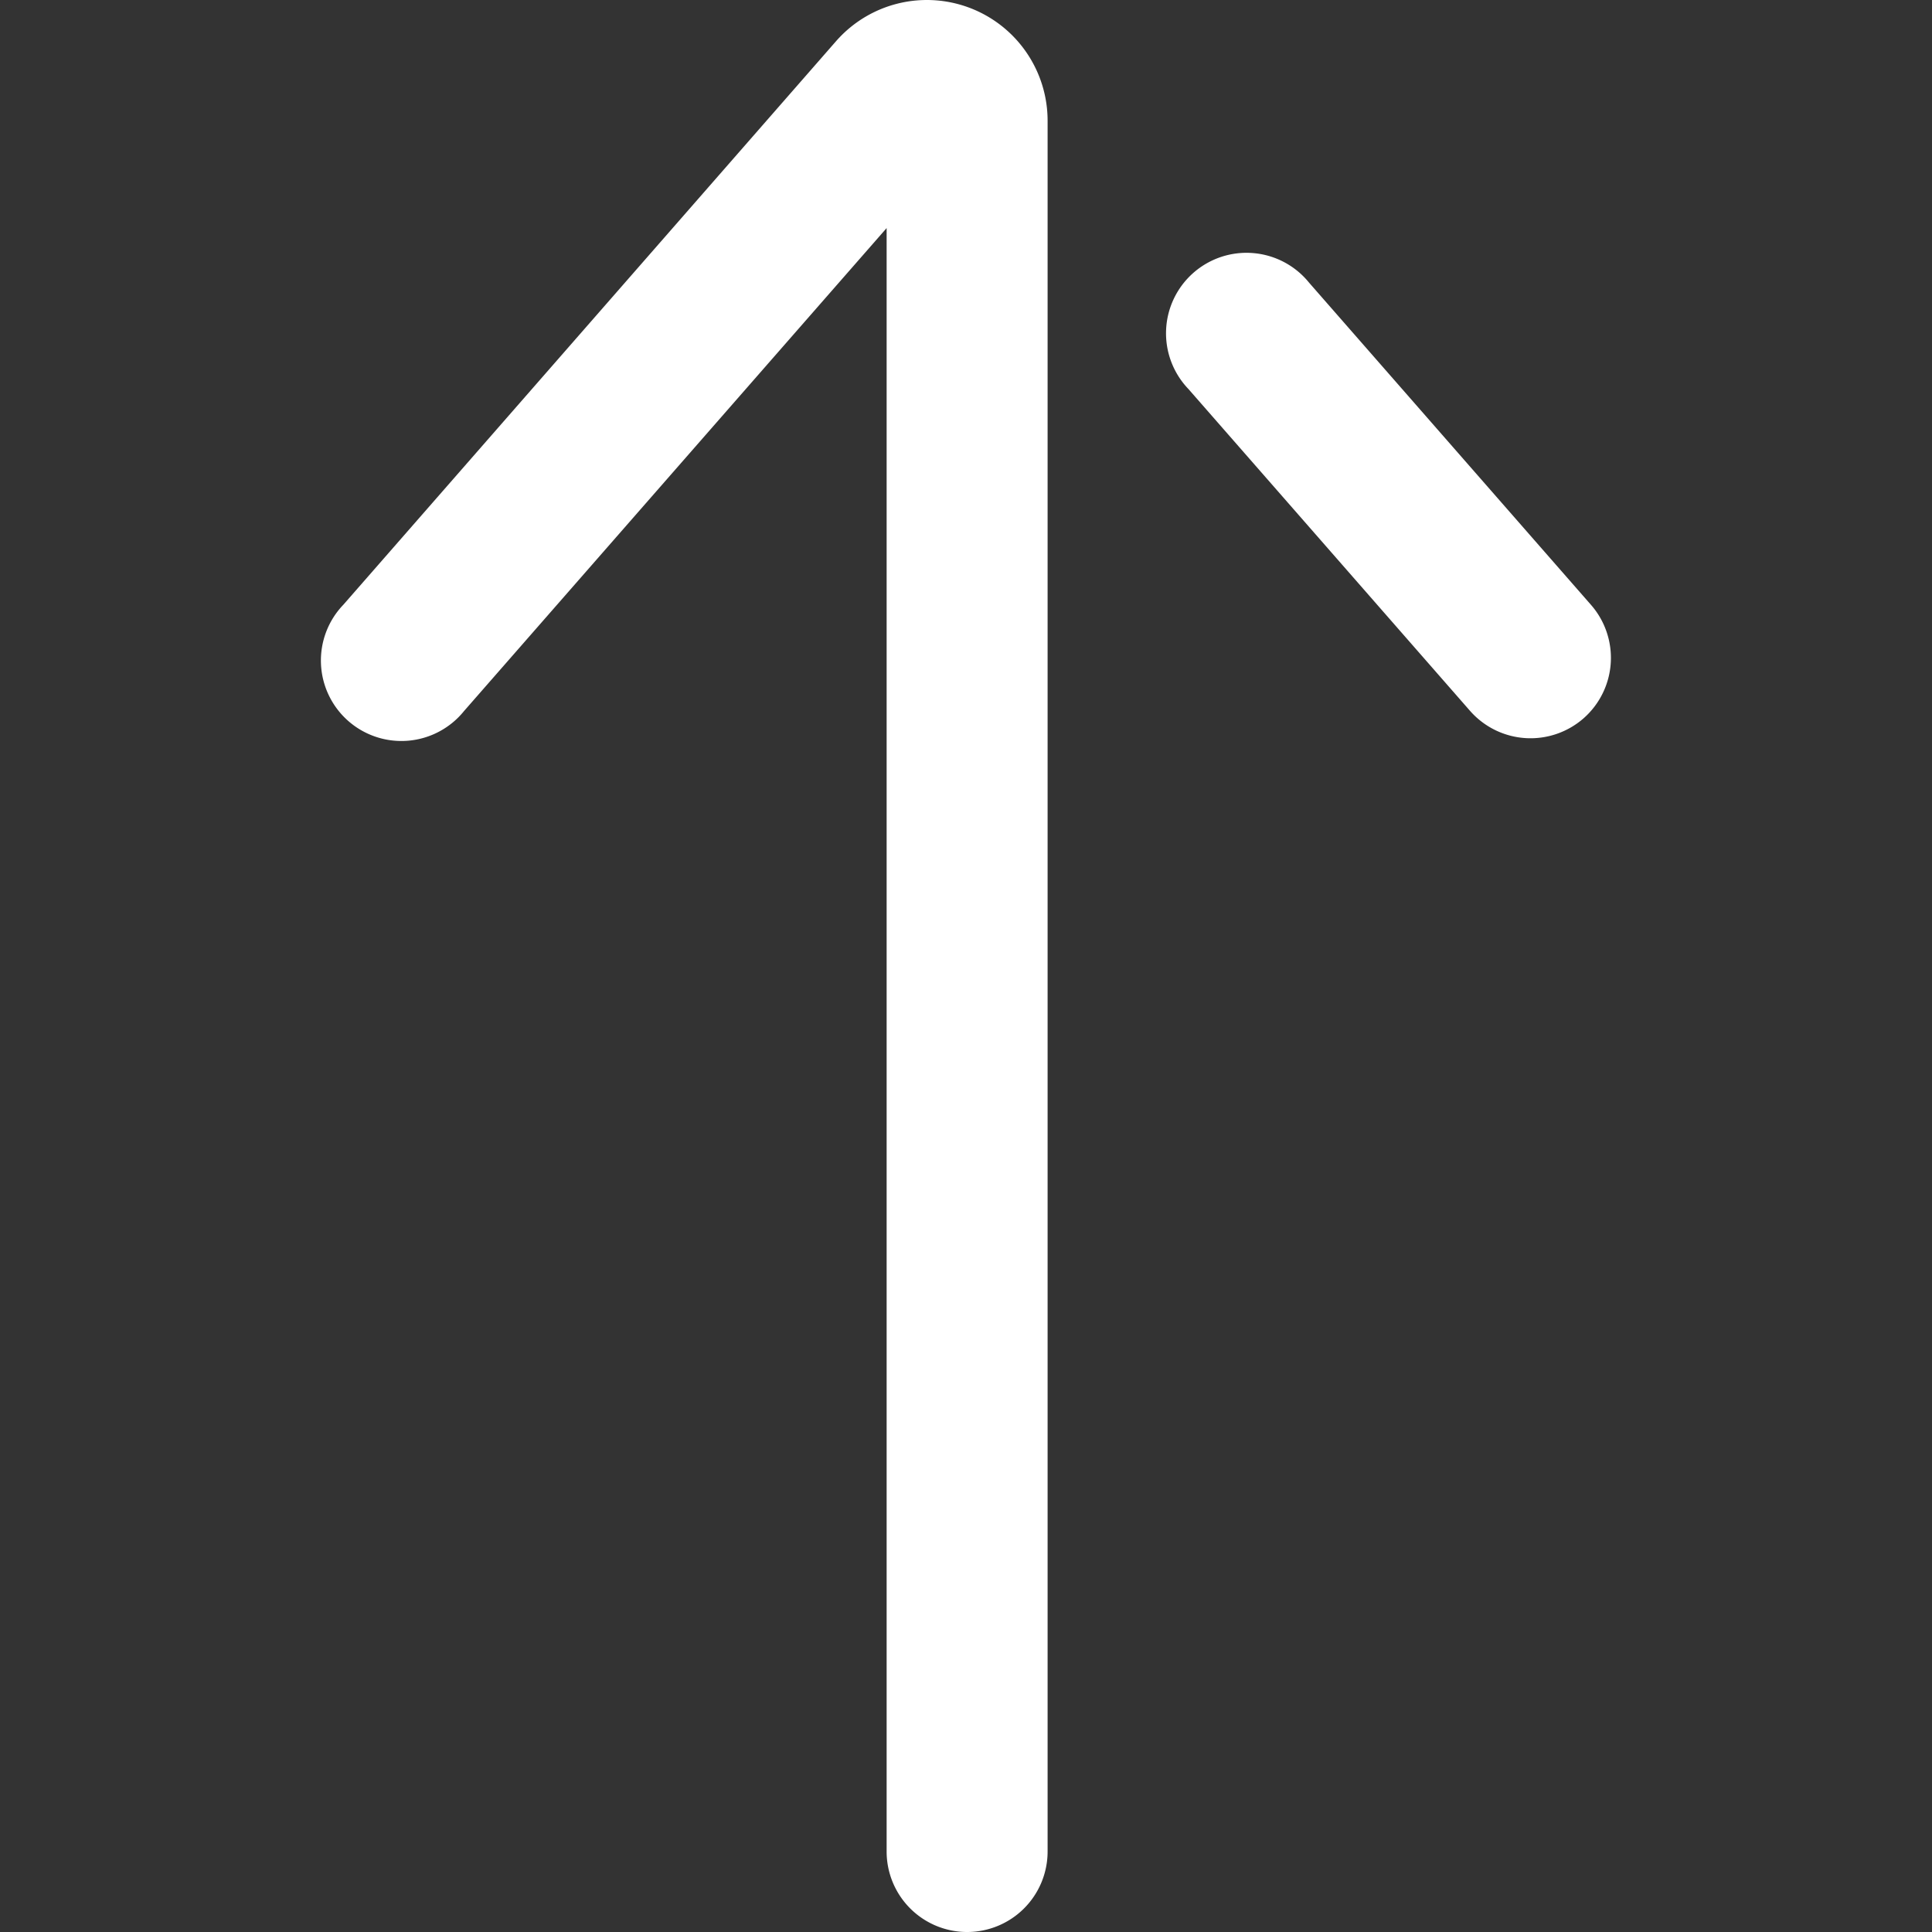
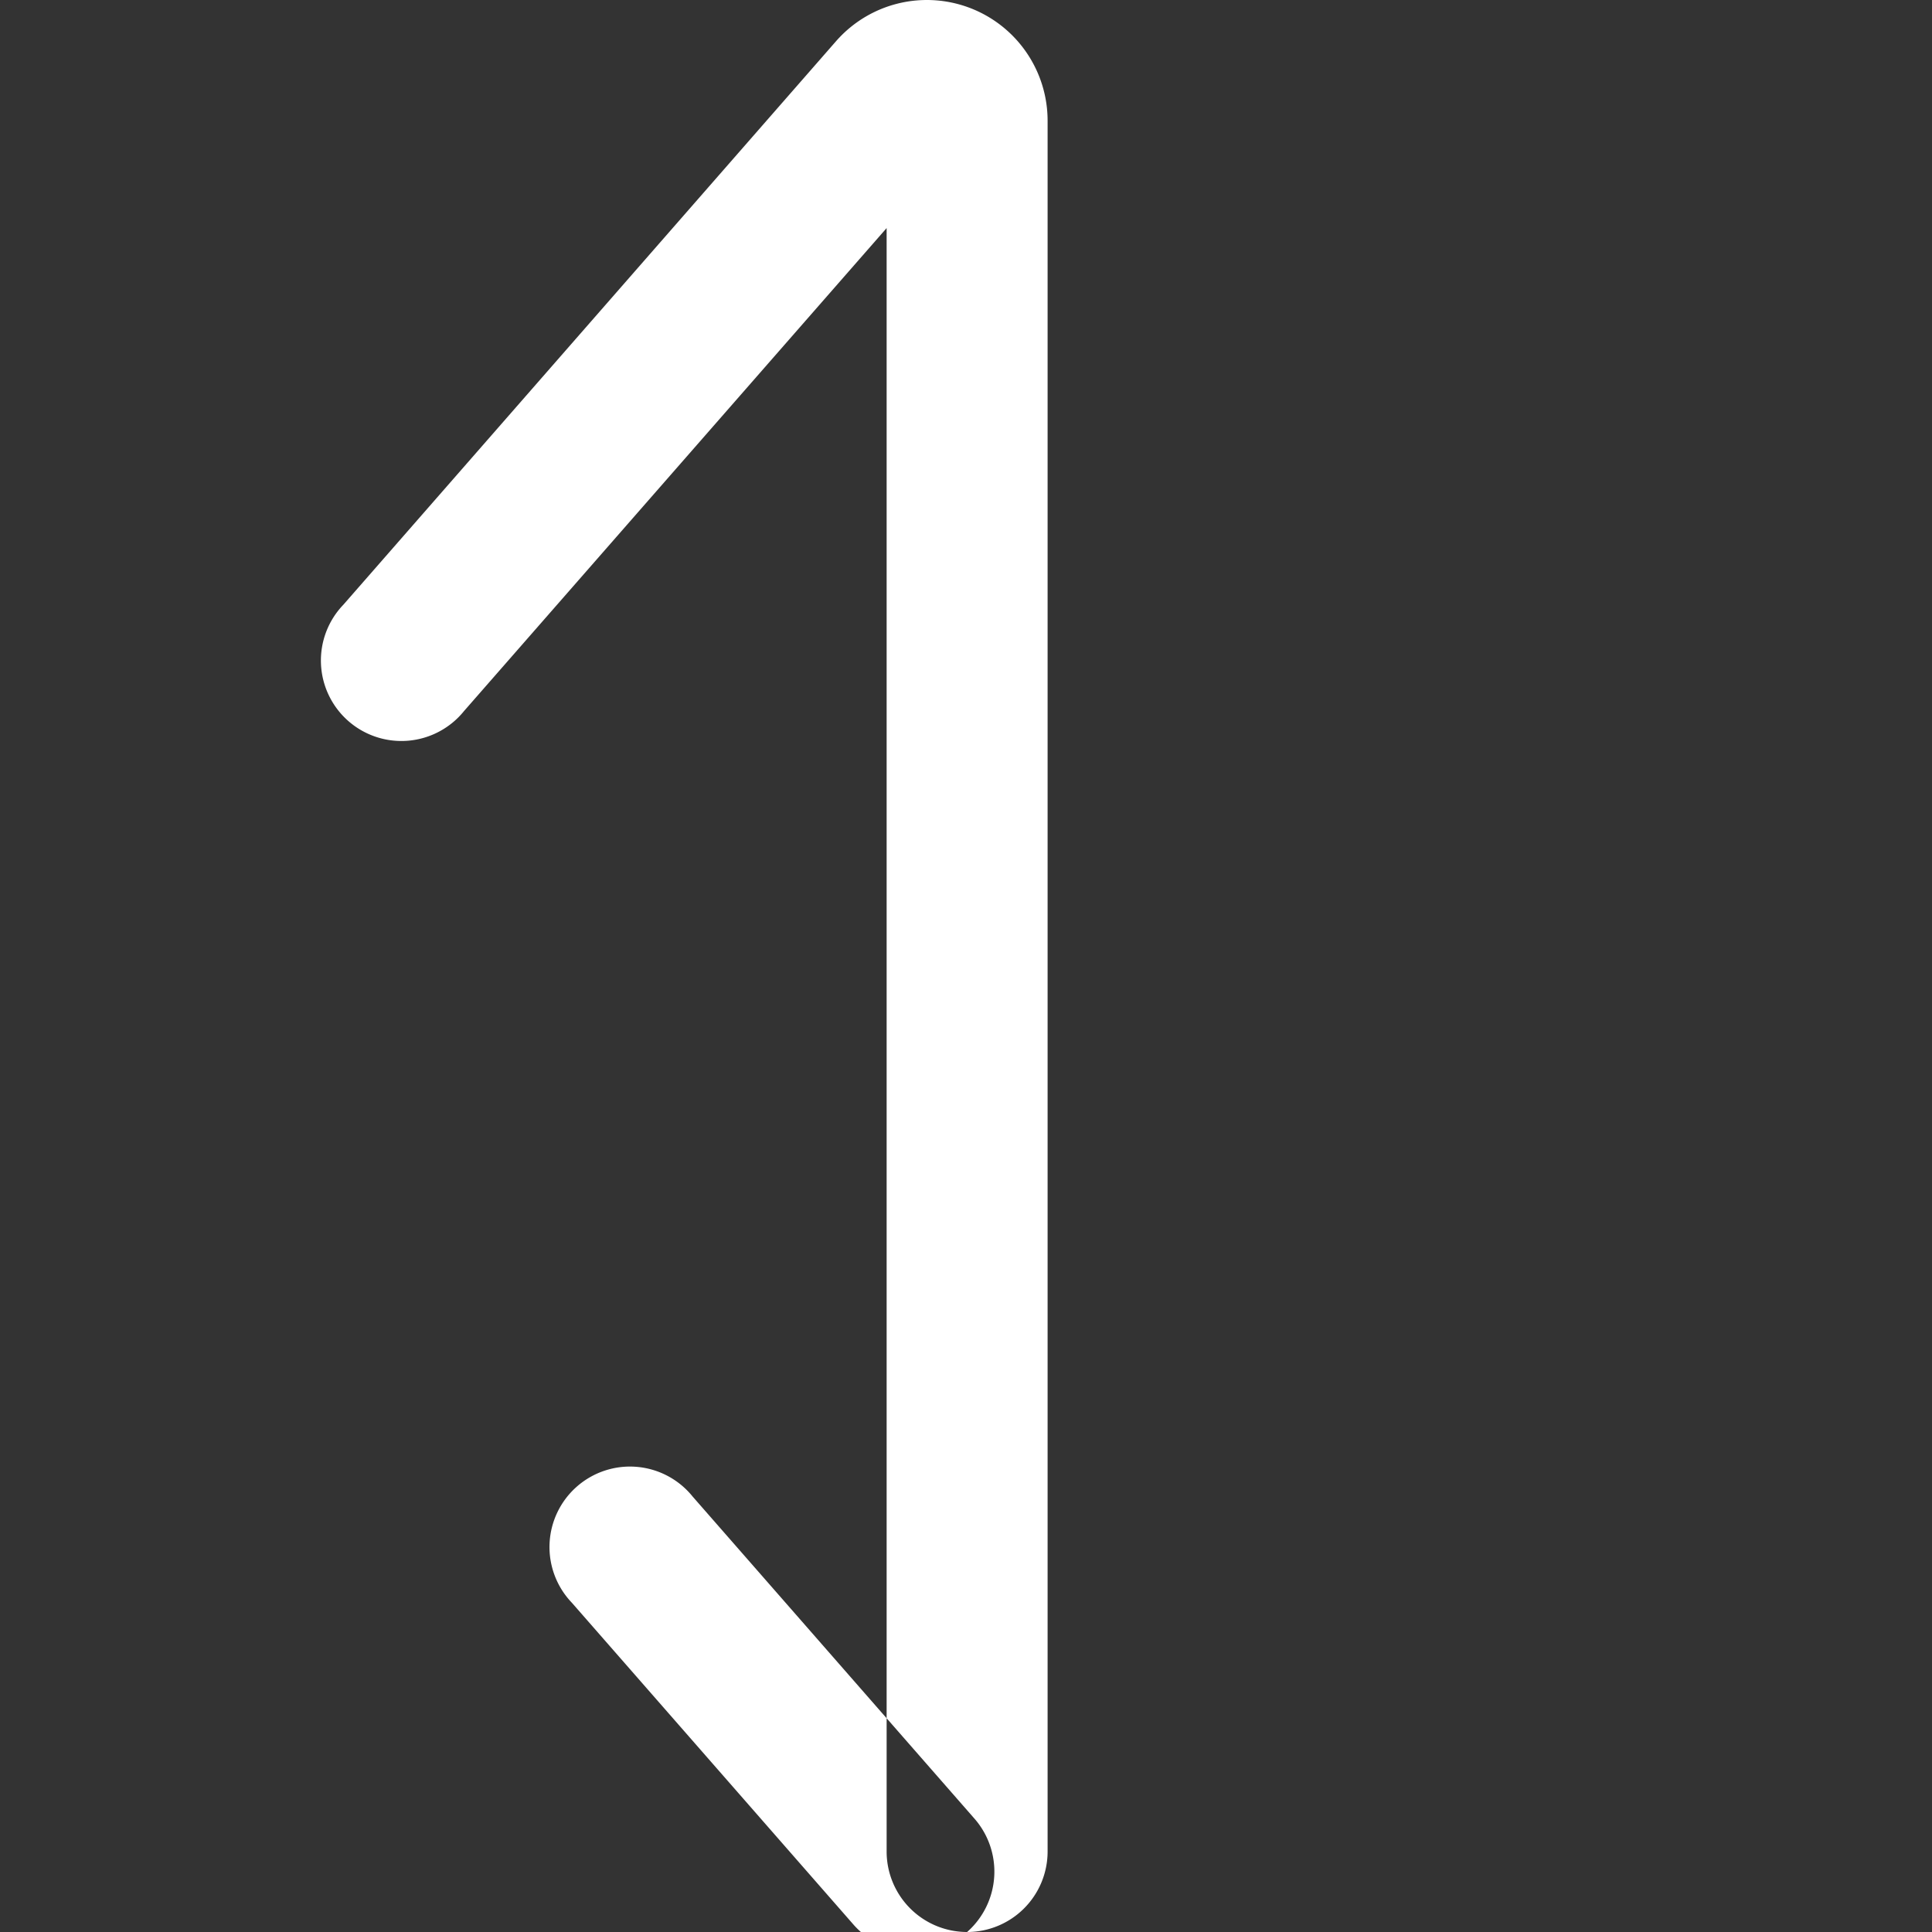
<svg xmlns="http://www.w3.org/2000/svg" class="icon-up" viewBox="0 0 1024 1024" version="1.1" p-id="40672">
  <rect x="0" y="0" width="1024" height="1024" fill="#333333" stroke="none" />
-   <path d="M512.592 1024a42.66 42.66 0 0 1-42.66-42.66V120.883l-223.966 255.961a42.66 42.66 0 1 1-63.99-56.312l261.081-298.622A63.99 63.99 0 0 1 555.252 64.144V981.34a42.66 42.66 0 0 1-42.66 42.66z m326.778-643.317a42.66 42.66 0 0 0 3.839-60.151l-149.311-170.641a42.66 42.66 0 1 0-63.99 56.312l149.311 170.641a42.66 42.66 0 0 0 60.151 3.839z" fill="#fff" p-id="40673" />
+   <path d="M512.592 1024a42.66 42.66 0 0 1-42.66-42.66V120.883l-223.966 255.961a42.66 42.66 0 1 1-63.99-56.312l261.081-298.622A63.99 63.99 0 0 1 555.252 64.144V981.34a42.66 42.66 0 0 1-42.66 42.66z a42.66 42.66 0 0 0 3.839-60.151l-149.311-170.641a42.66 42.66 0 1 0-63.99 56.312l149.311 170.641a42.66 42.66 0 0 0 60.151 3.839z" fill="#fff" p-id="40673" />
</svg>